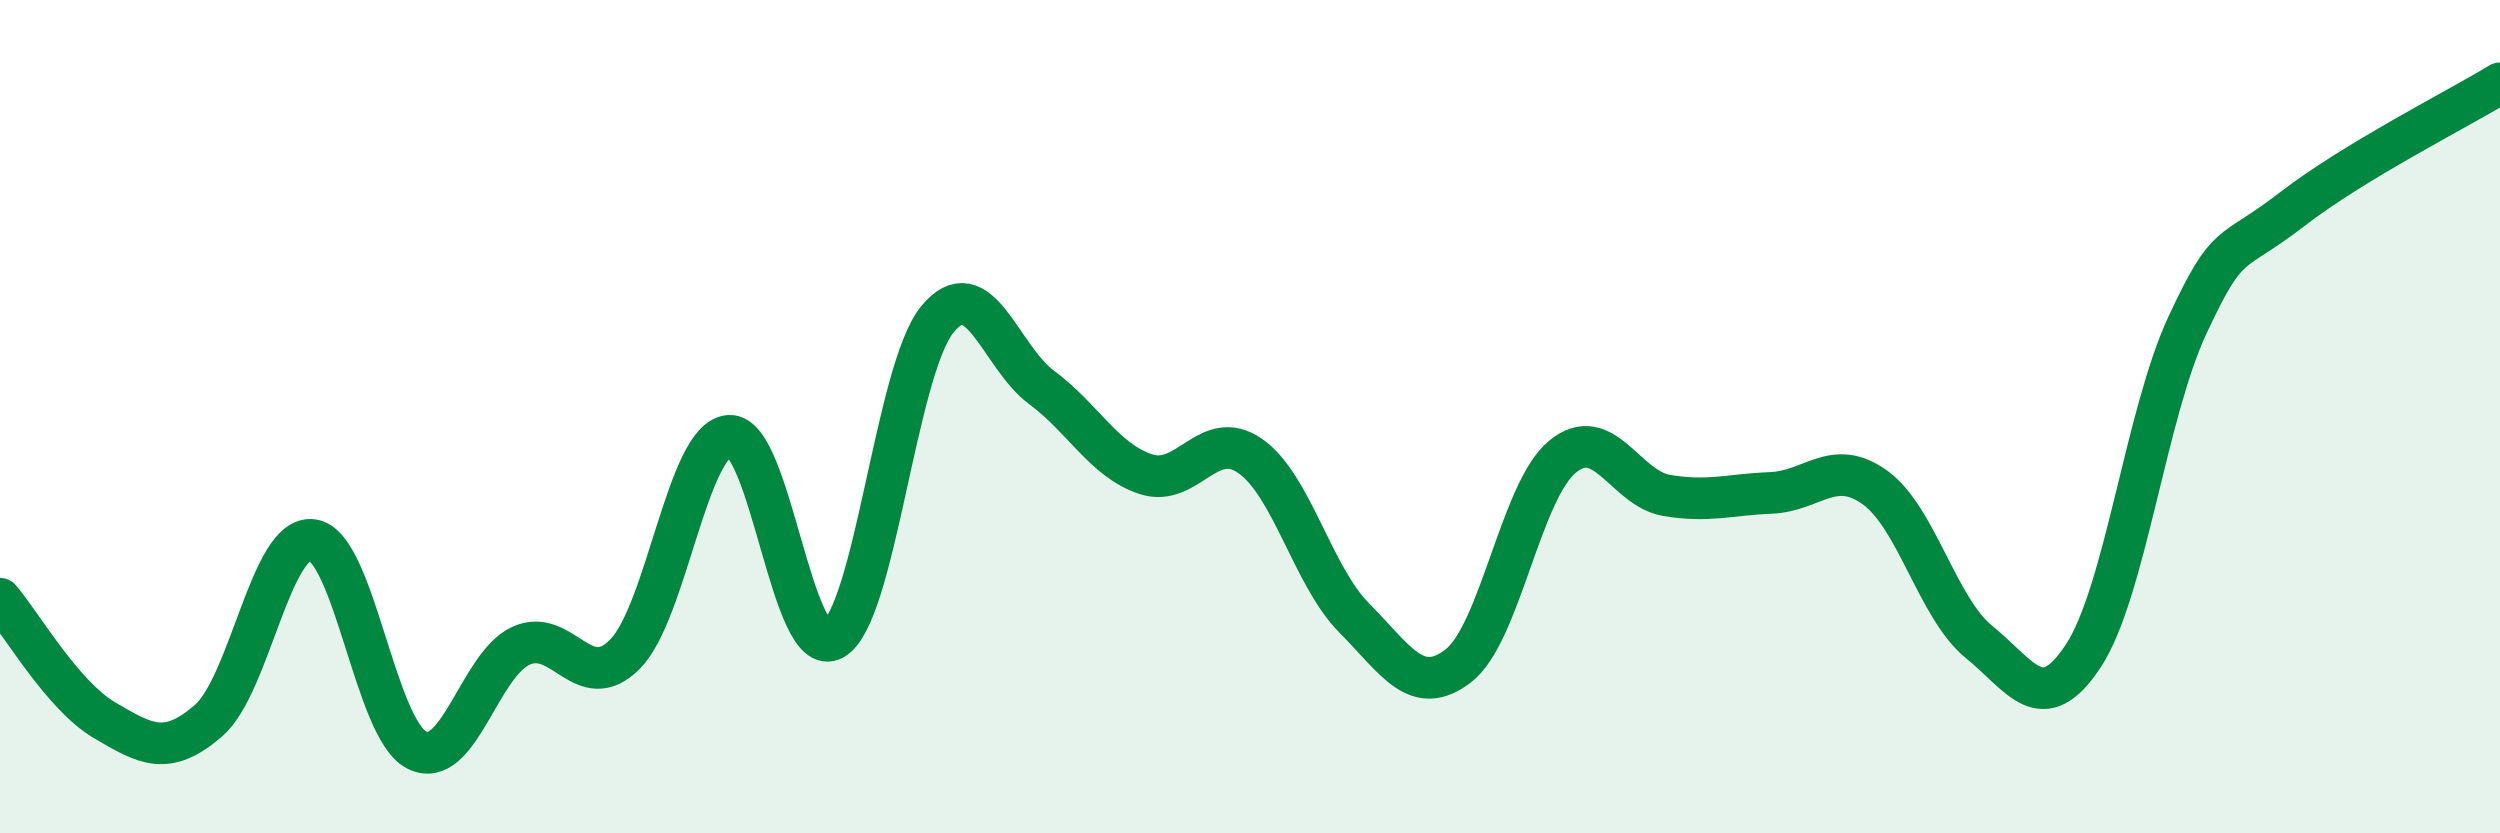
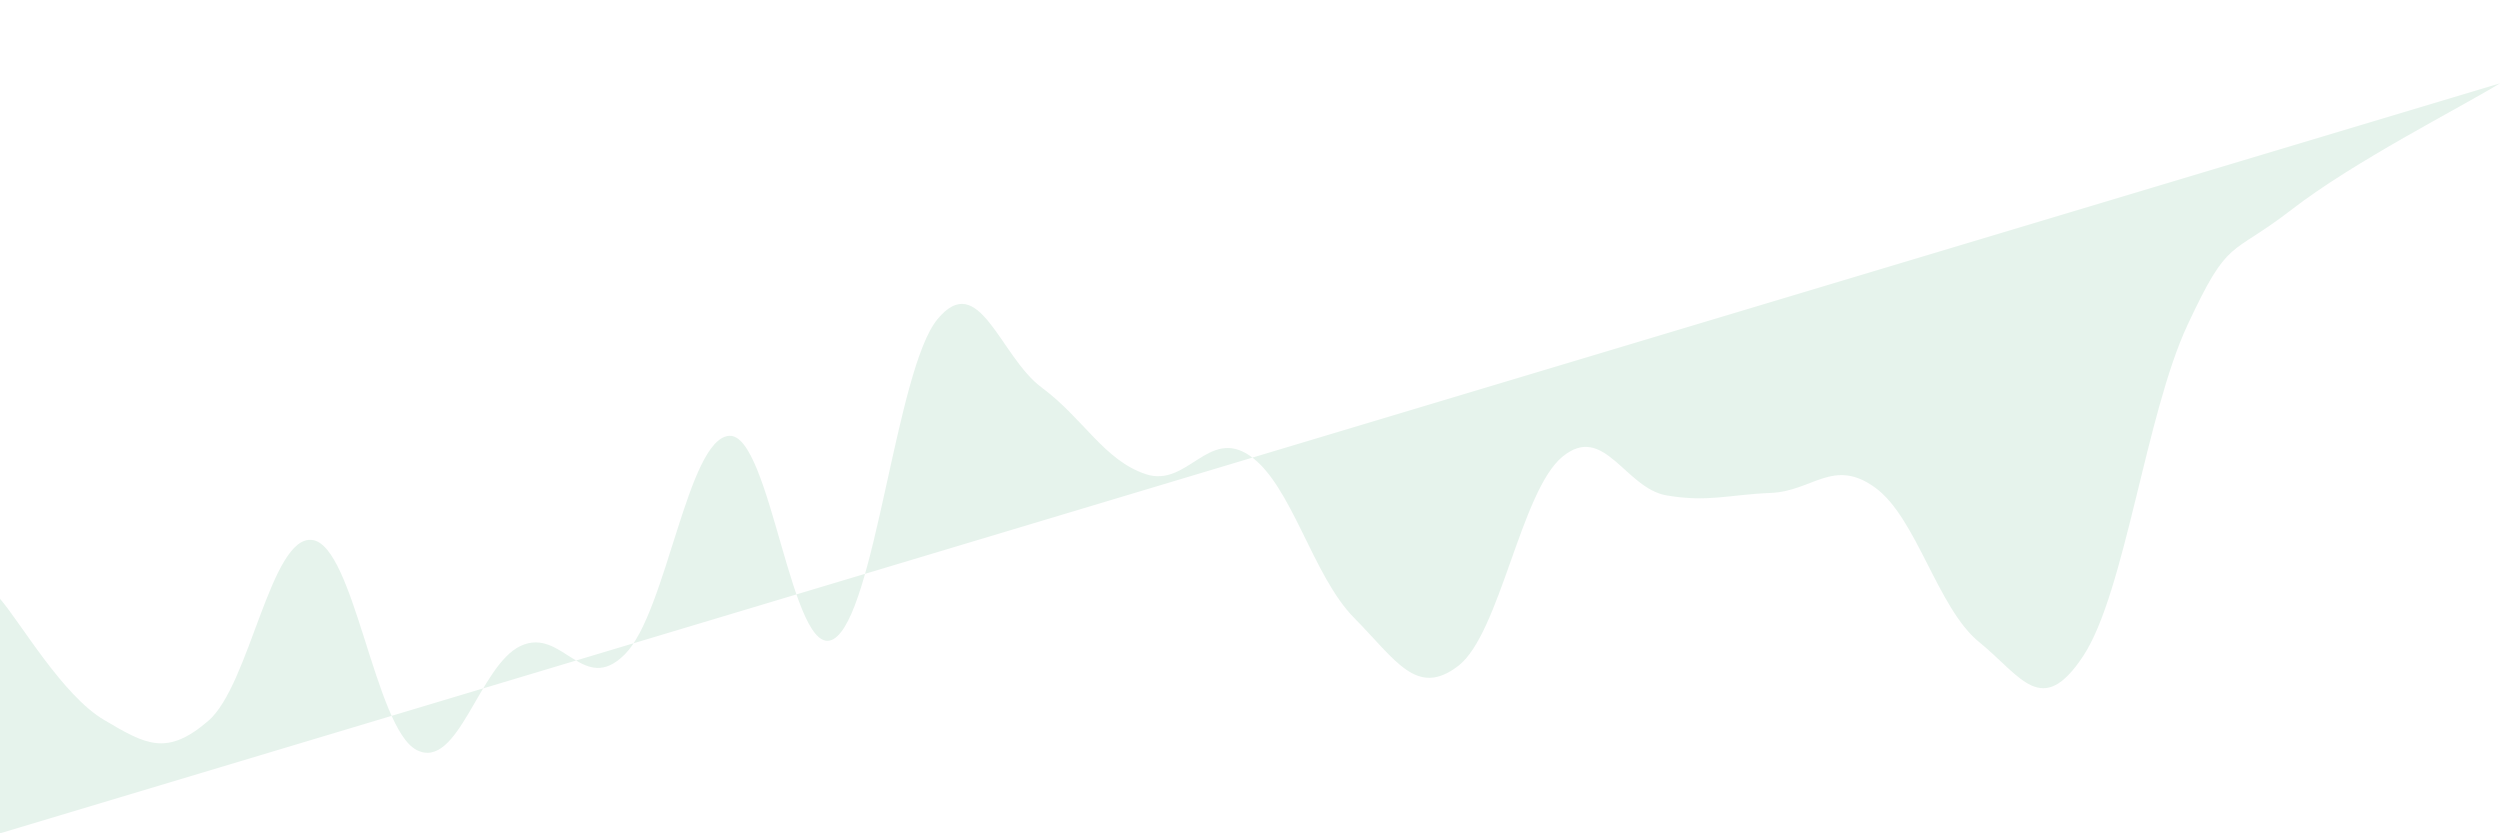
<svg xmlns="http://www.w3.org/2000/svg" width="60" height="20" viewBox="0 0 60 20">
-   <path d="M 0,14.37 C 0.5,14.95 1.5,16.69 2.5,17.28 C 3.5,17.87 4,18.16 5,17.3 C 6,16.44 6.5,12.82 7.5,12.96 C 8.5,13.1 9,17.49 10,18 C 11,18.51 11.5,15.96 12.5,15.5 C 13.5,15.04 14,16.71 15,15.7 C 16,14.69 16.5,10.53 17.5,10.46 C 18.5,10.39 19,15.9 20,15.34 C 21,14.78 21.5,8.87 22.5,7.66 C 23.5,6.45 24,8.56 25,9.3 C 26,10.04 26.5,11.05 27.5,11.38 C 28.5,11.71 29,10.25 30,10.94 C 31,11.63 31.5,13.82 32.5,14.83 C 33.5,15.84 34,16.75 35,15.98 C 36,15.21 36.5,11.78 37.5,10.96 C 38.5,10.14 39,11.72 40,11.89 C 41,12.06 41.5,11.87 42.5,11.83 C 43.5,11.79 44,10.98 45,11.7 C 46,12.42 46.5,14.6 47.5,15.41 C 48.5,16.22 49,17.26 50,15.74 C 51,14.22 51.5,9.94 52.5,7.8 C 53.5,5.66 53.5,6.19 55,5.03 C 56.5,3.87 59,2.61 60,2L60 20L0 20Z" fill="#008740" opacity="0.1" stroke-linecap="round" stroke-linejoin="round" />
-   <path d="M 0,14.37 C 0.5,14.95 1.5,16.69 2.5,17.28 C 3.5,17.87 4,18.16 5,17.3 C 6,16.44 6.5,12.82 7.5,12.96 C 8.5,13.1 9,17.49 10,18 C 11,18.51 11.5,15.96 12.5,15.5 C 13.5,15.04 14,16.71 15,15.7 C 16,14.69 16.5,10.53 17.5,10.46 C 18.5,10.39 19,15.9 20,15.34 C 21,14.78 21.5,8.87 22.5,7.66 C 23.5,6.45 24,8.56 25,9.3 C 26,10.04 26.5,11.05 27.5,11.38 C 28.5,11.71 29,10.25 30,10.94 C 31,11.63 31.5,13.82 32.5,14.83 C 33.5,15.84 34,16.75 35,15.98 C 36,15.21 36.5,11.78 37.5,10.96 C 38.5,10.14 39,11.72 40,11.89 C 41,12.06 41.5,11.87 42.5,11.83 C 43.5,11.79 44,10.98 45,11.7 C 46,12.42 46.5,14.6 47.5,15.41 C 48.5,16.22 49,17.26 50,15.74 C 51,14.22 51.5,9.94 52.5,7.8 C 53.5,5.66 53.5,6.19 55,5.03 C 56.5,3.87 59,2.61 60,2" stroke="#008740" stroke-width="1" fill="none" stroke-linecap="round" stroke-linejoin="round" />
+   <path d="M 0,14.37 C 0.5,14.95 1.5,16.69 2.5,17.28 C 3.5,17.87 4,18.16 5,17.3 C 6,16.44 6.5,12.82 7.5,12.96 C 8.5,13.1 9,17.49 10,18 C 11,18.51 11.5,15.96 12.5,15.5 C 13.5,15.04 14,16.71 15,15.7 C 16,14.69 16.5,10.53 17.5,10.46 C 18.5,10.39 19,15.9 20,15.34 C 21,14.78 21.5,8.87 22.5,7.66 C 23.5,6.45 24,8.56 25,9.3 C 26,10.04 26.5,11.05 27.5,11.38 C 28.5,11.71 29,10.25 30,10.94 C 31,11.63 31.5,13.82 32.5,14.83 C 33.5,15.84 34,16.75 35,15.98 C 36,15.21 36.5,11.78 37.5,10.96 C 38.5,10.14 39,11.72 40,11.89 C 41,12.06 41.5,11.87 42.5,11.83 C 43.5,11.79 44,10.98 45,11.7 C 46,12.42 46.5,14.6 47.5,15.41 C 48.5,16.22 49,17.26 50,15.74 C 51,14.22 51.5,9.94 52.5,7.8 C 53.5,5.66 53.5,6.19 55,5.03 C 56.5,3.87 59,2.61 60,2L0 20Z" fill="#008740" opacity="0.1" stroke-linecap="round" stroke-linejoin="round" />
</svg>